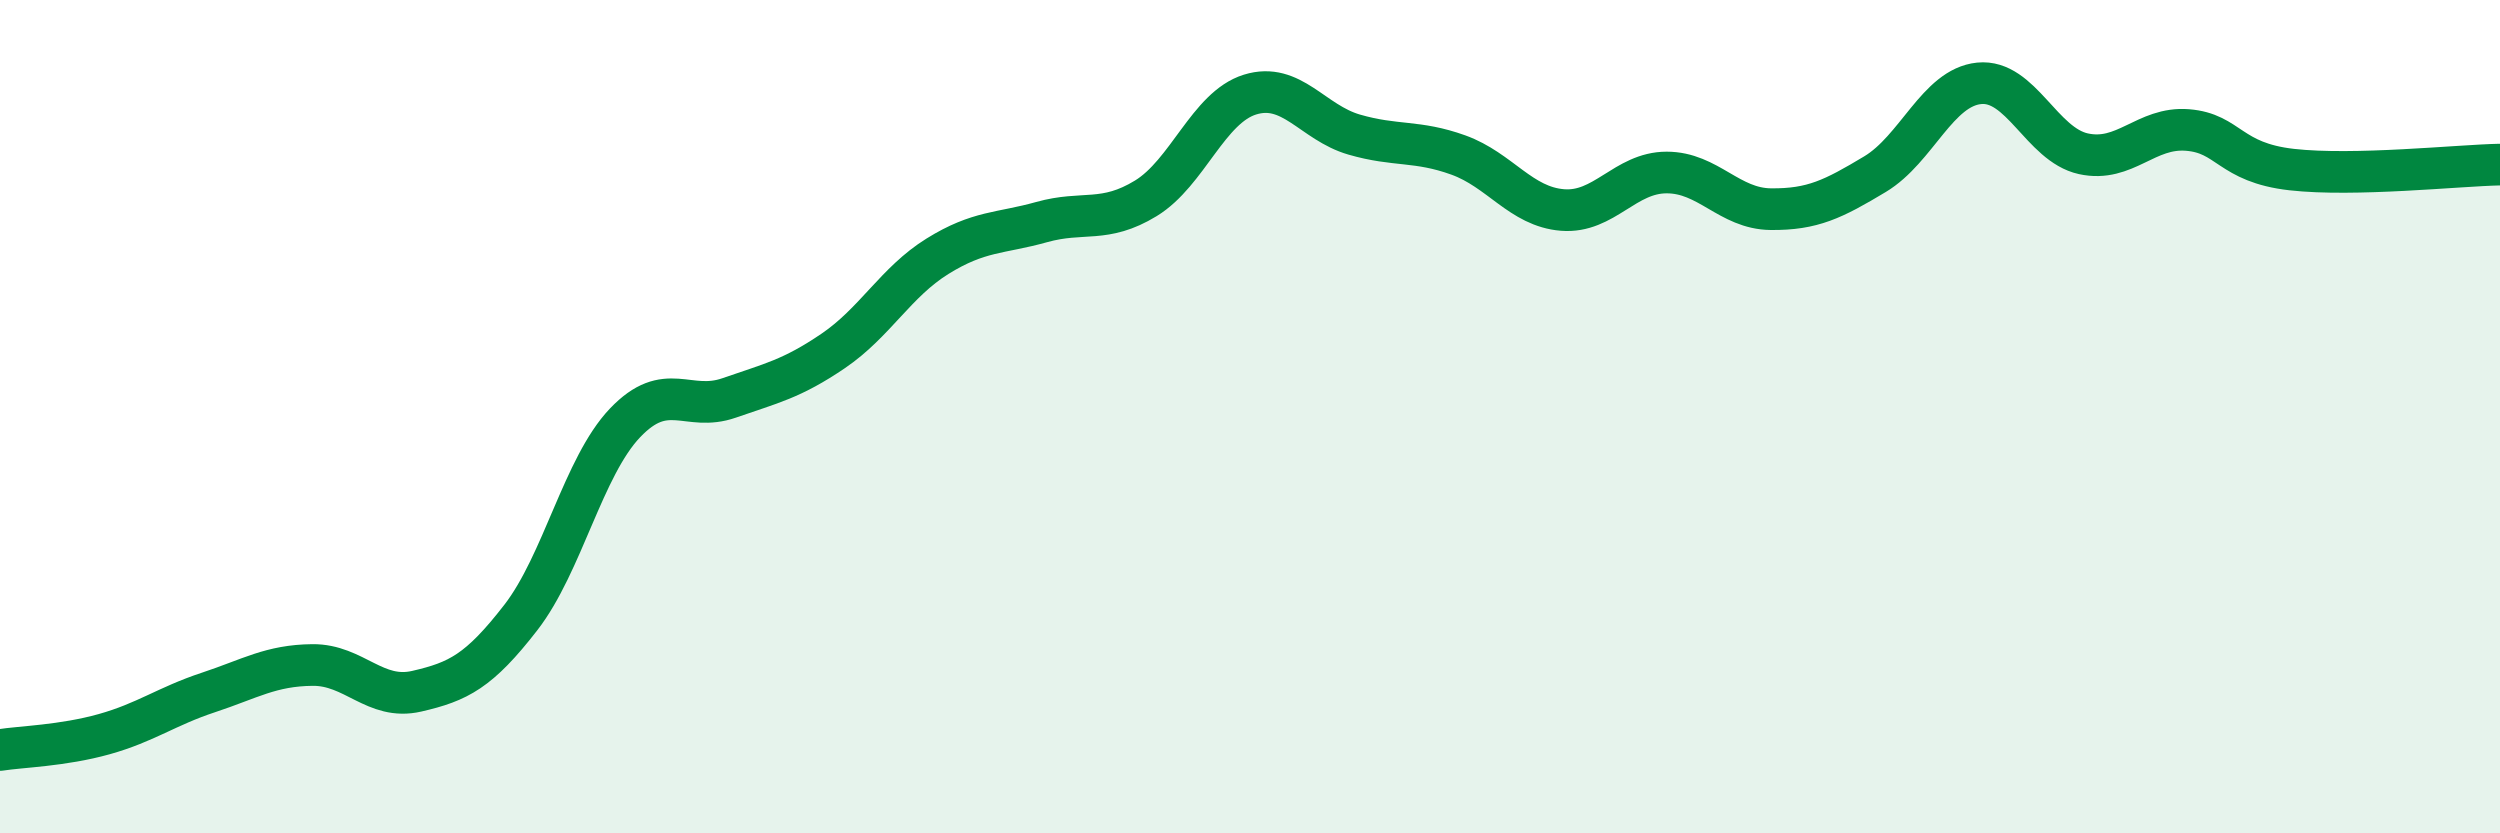
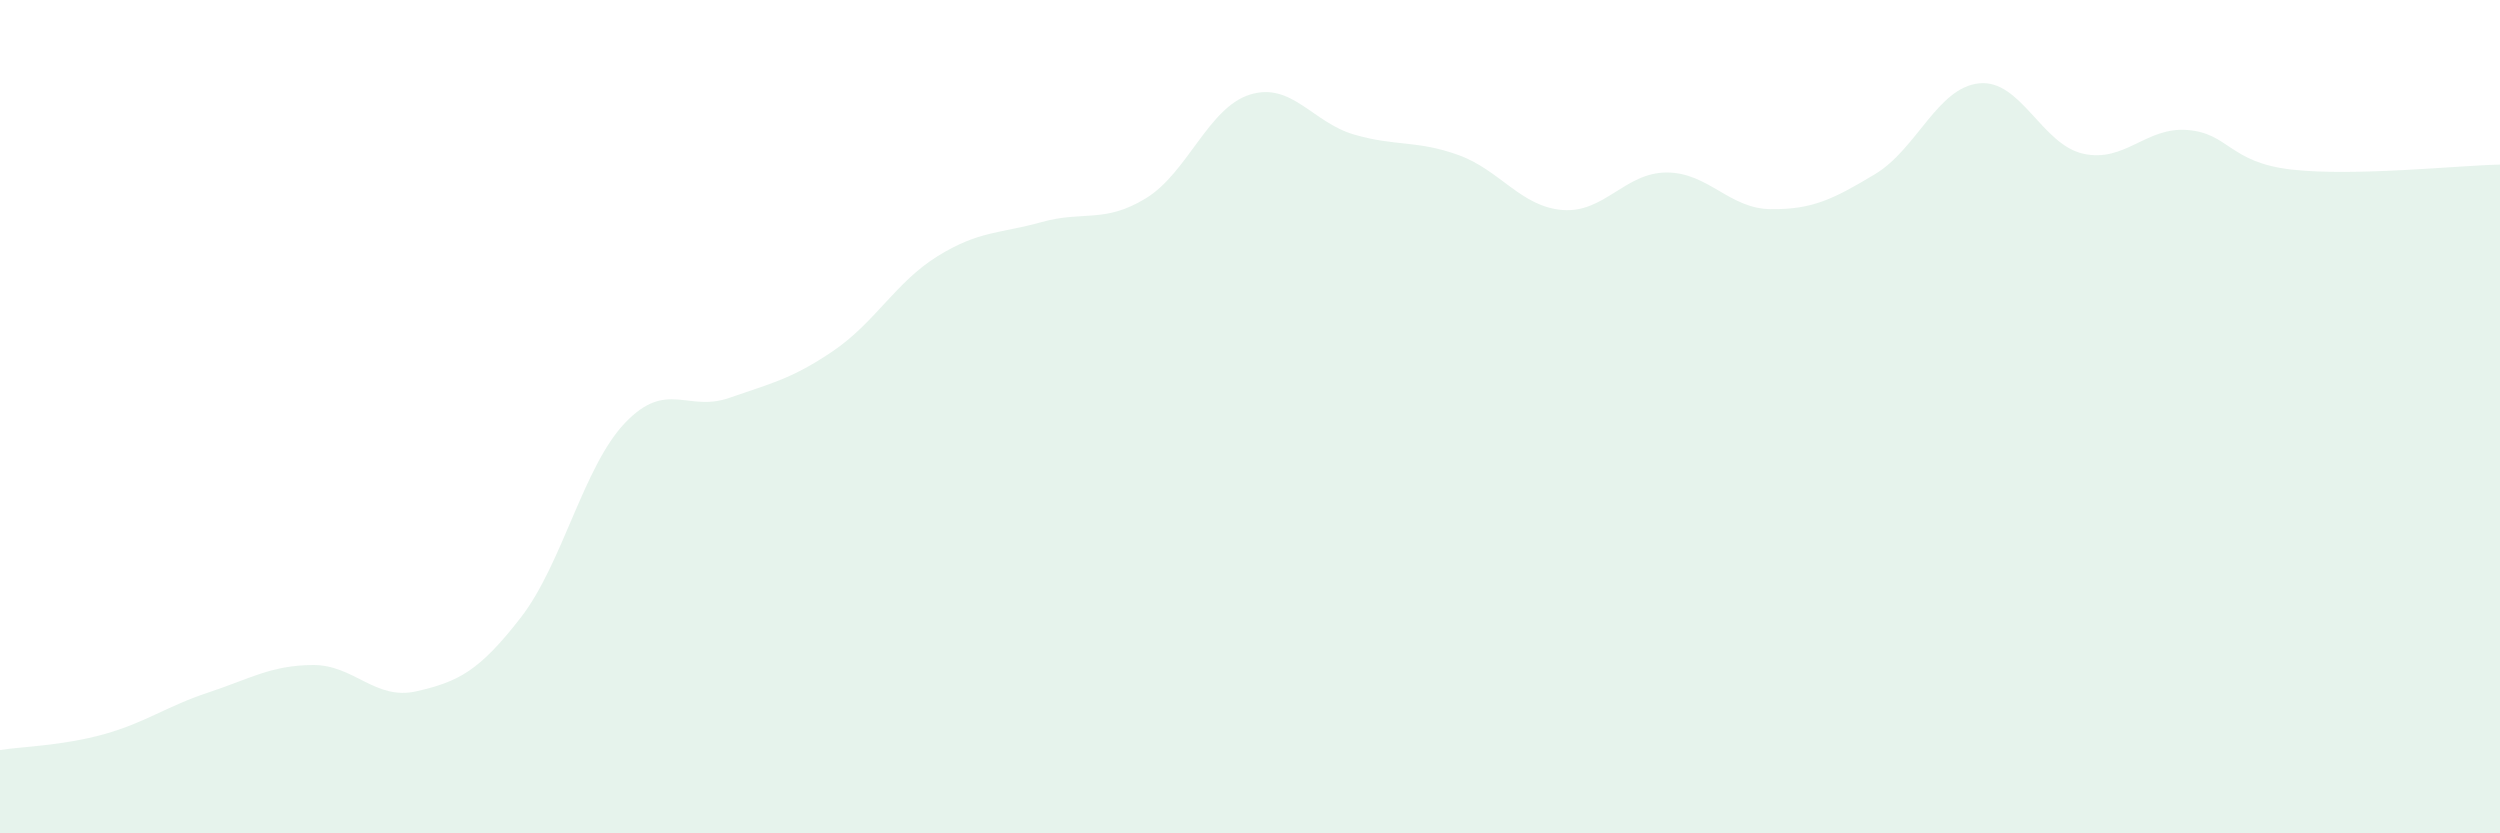
<svg xmlns="http://www.w3.org/2000/svg" width="60" height="20" viewBox="0 0 60 20">
  <path d="M 0,18 C 0.5,17.92 1.5,17.9 2.5,17.62 C 3.5,17.34 4,16.95 5,16.62 C 6,16.29 6.5,15.97 7.5,15.96 C 8.5,15.95 9,16.82 10,16.59 C 11,16.36 11.5,16.11 12.5,14.82 C 13.5,13.53 14,11.2 15,10.15 C 16,9.1 16.5,9.9 17.5,9.55 C 18.5,9.2 19,9.1 20,8.42 C 21,7.74 21.5,6.77 22.5,6.15 C 23.5,5.53 24,5.61 25,5.33 C 26,5.05 26.5,5.37 27.5,4.76 C 28.5,4.15 29,2.58 30,2.27 C 31,1.96 31.5,2.94 32.5,3.23 C 33.5,3.52 34,3.36 35,3.72 C 36,4.08 36.5,4.96 37.5,5.04 C 38.5,5.12 39,4.14 40,4.14 C 41,4.14 41.5,5.01 42.5,5.02 C 43.5,5.03 44,4.78 45,4.18 C 46,3.58 46.5,2.1 47.5,2 C 48.5,1.9 49,3.47 50,3.69 C 51,3.91 51.5,3.04 52.5,3.12 C 53.5,3.2 53.5,3.9 55,4.07 C 56.5,4.24 59,3.97 60,3.95L60 20L0 20Z" fill="#008740" opacity="0.1" stroke-linecap="round" stroke-linejoin="round" />
-   <path d="M 0,18 C 0.5,17.92 1.5,17.9 2.5,17.62 C 3.5,17.34 4,16.95 5,16.62 C 6,16.29 6.5,15.97 7.5,15.96 C 8.5,15.95 9,16.82 10,16.59 C 11,16.36 11.5,16.11 12.5,14.82 C 13.5,13.53 14,11.2 15,10.15 C 16,9.1 16.5,9.9 17.5,9.55 C 18.5,9.2 19,9.1 20,8.42 C 21,7.74 21.5,6.77 22.5,6.15 C 23.5,5.53 24,5.61 25,5.33 C 26,5.05 26.5,5.37 27.5,4.76 C 28.5,4.15 29,2.58 30,2.27 C 31,1.96 31.5,2.94 32.5,3.23 C 33.5,3.52 34,3.36 35,3.72 C 36,4.08 36.5,4.96 37.5,5.04 C 38.5,5.12 39,4.14 40,4.14 C 41,4.14 41.5,5.01 42.5,5.02 C 43.5,5.03 44,4.78 45,4.18 C 46,3.58 46.5,2.1 47.5,2 C 48.5,1.9 49,3.47 50,3.69 C 51,3.91 51.5,3.04 52.5,3.12 C 53.5,3.2 53.5,3.9 55,4.07 C 56.5,4.24 59,3.97 60,3.95" stroke="#008740" stroke-width="1" fill="none" stroke-linecap="round" stroke-linejoin="round" />
</svg>